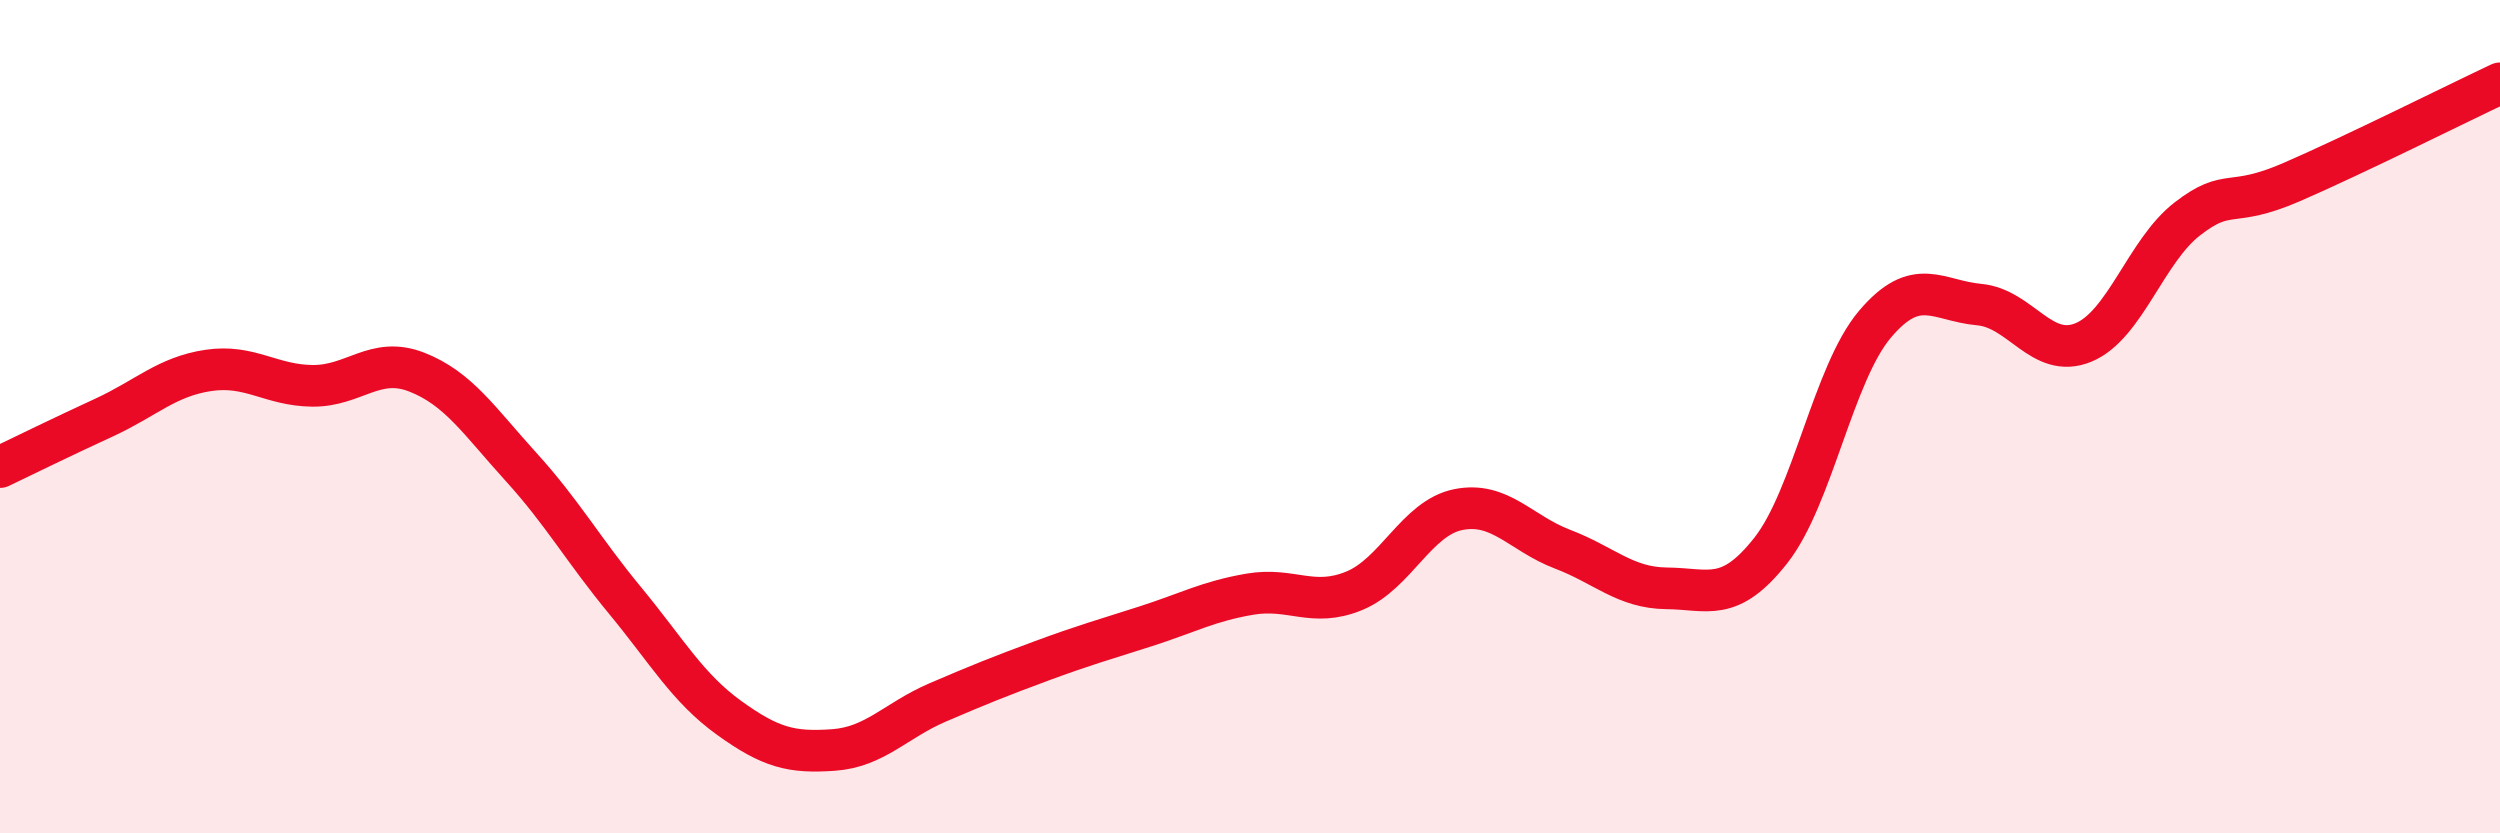
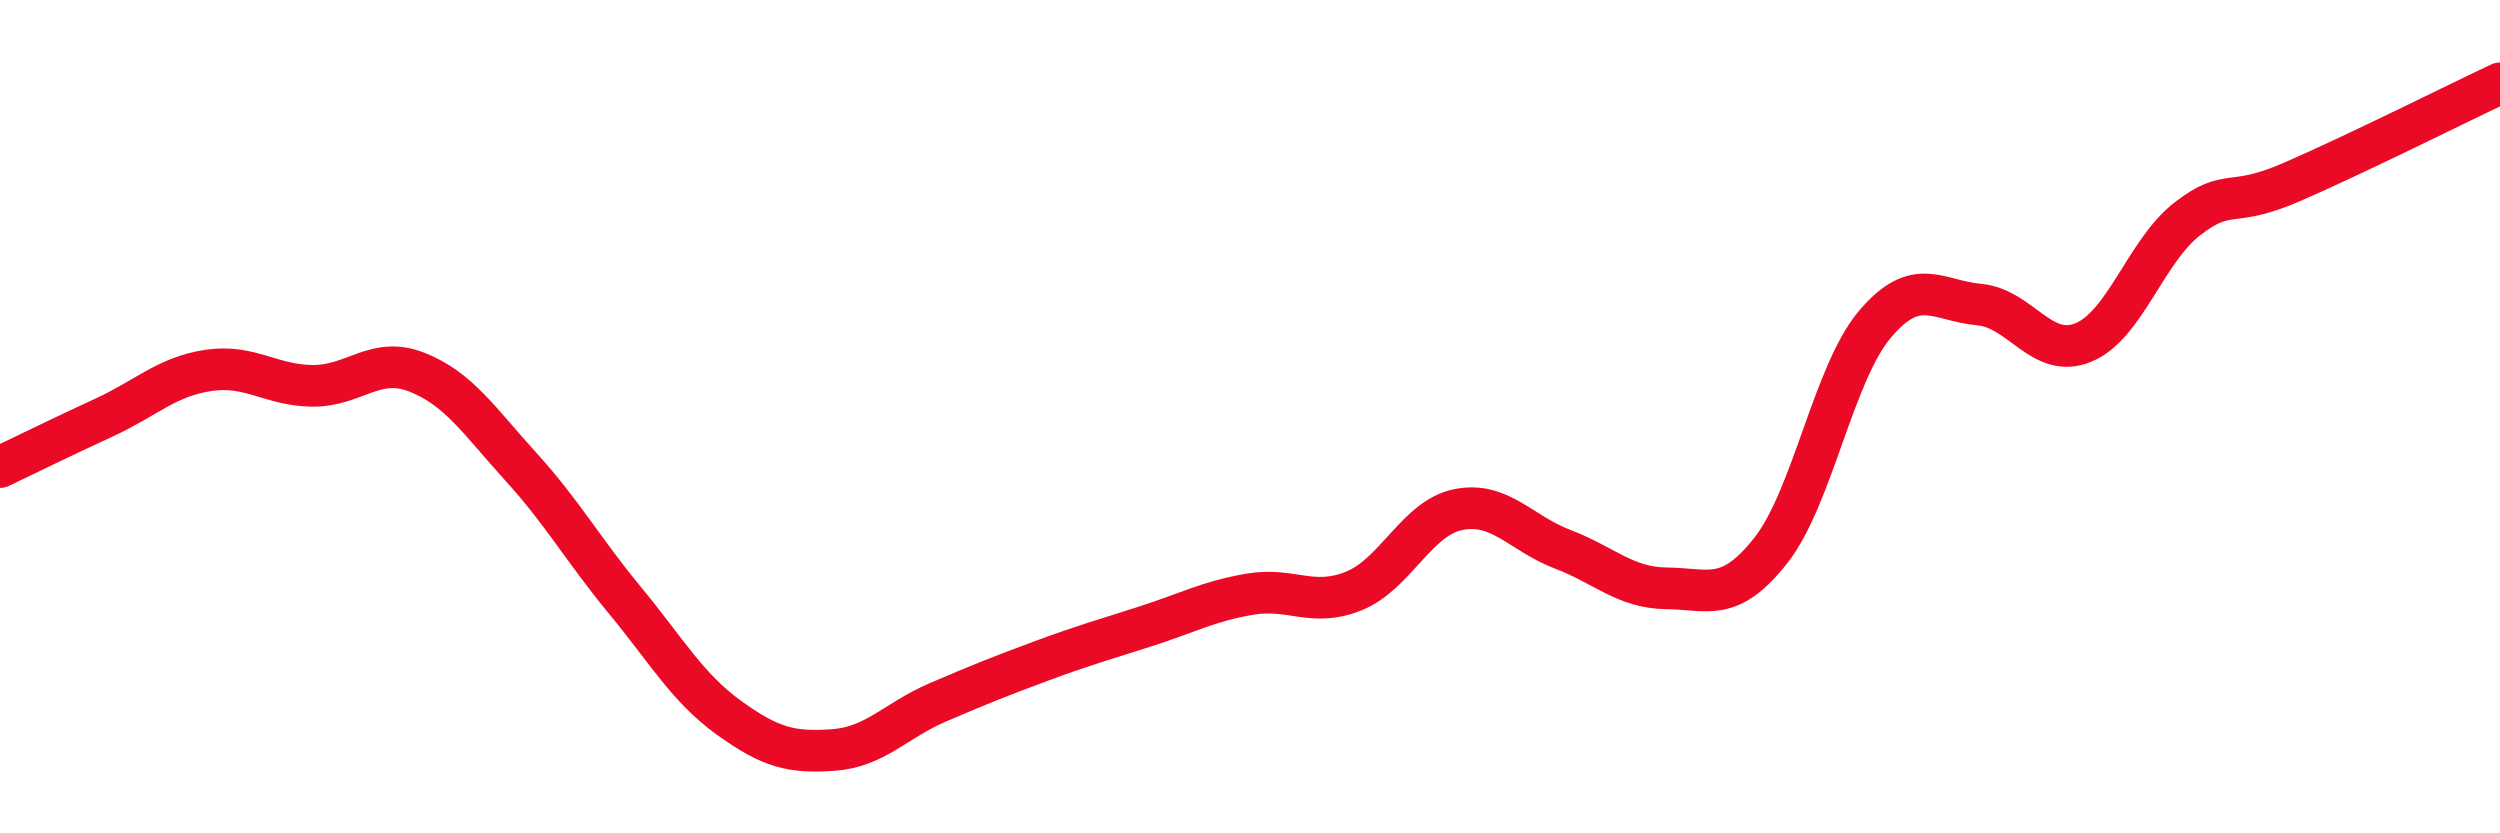
<svg xmlns="http://www.w3.org/2000/svg" width="60" height="20" viewBox="0 0 60 20">
-   <path d="M 0,11.21 C 0.5,10.97 1.5,10.48 2.5,10.02 C 3.5,9.56 4,9.04 5,8.89 C 6,8.74 6.5,9.25 7.5,9.26 C 8.5,9.27 9,8.54 10,8.93 C 11,9.32 11.5,10.1 12.5,11.2 C 13.5,12.3 14,13.2 15,14.41 C 16,15.62 16.5,16.51 17.5,17.23 C 18.5,17.95 19,18.07 20,18 C 21,17.93 21.5,17.29 22.5,16.86 C 23.5,16.43 24,16.23 25,15.86 C 26,15.49 26.5,15.35 27.5,15.03 C 28.5,14.71 29,14.43 30,14.26 C 31,14.09 31.5,14.59 32.5,14.18 C 33.5,13.77 34,12.43 35,12.23 C 36,12.03 36.5,12.8 37.5,13.18 C 38.5,13.56 39,14.11 40,14.12 C 41,14.13 41.5,14.48 42.5,13.21 C 43.5,11.94 44,8.96 45,7.78 C 46,6.6 46.5,7.22 47.5,7.31 C 48.5,7.4 49,8.63 50,8.22 C 51,7.81 51.5,6.02 52.5,5.25 C 53.5,4.48 53.5,5.02 55,4.37 C 56.5,3.72 59,2.47 60,2L60 20L0 20Z" fill="#EB0A25" opacity="0.1" stroke-linecap="round" stroke-linejoin="round" />
  <path d="M 0,11.21 C 0.5,10.97 1.5,10.48 2.5,10.02 C 3.5,9.56 4,9.04 5,8.89 C 6,8.74 6.5,9.25 7.5,9.26 C 8.5,9.27 9,8.54 10,8.93 C 11,9.32 11.5,10.1 12.5,11.2 C 13.5,12.3 14,13.2 15,14.41 C 16,15.62 16.5,16.51 17.5,17.23 C 18.5,17.95 19,18.07 20,18 C 21,17.93 21.5,17.29 22.5,16.86 C 23.5,16.43 24,16.23 25,15.86 C 26,15.49 26.5,15.35 27.5,15.03 C 28.5,14.71 29,14.43 30,14.26 C 31,14.09 31.5,14.59 32.5,14.18 C 33.5,13.77 34,12.43 35,12.23 C 36,12.03 36.5,12.8 37.5,13.18 C 38.5,13.56 39,14.11 40,14.12 C 41,14.13 41.5,14.48 42.5,13.21 C 43.5,11.94 44,8.96 45,7.78 C 46,6.6 46.5,7.22 47.5,7.31 C 48.5,7.4 49,8.63 50,8.22 C 51,7.81 51.5,6.02 52.5,5.25 C 53.5,4.48 53.5,5.02 55,4.37 C 56.5,3.72 59,2.47 60,2" stroke="#EB0A25" stroke-width="1" fill="none" stroke-linecap="round" stroke-linejoin="round" />
</svg>